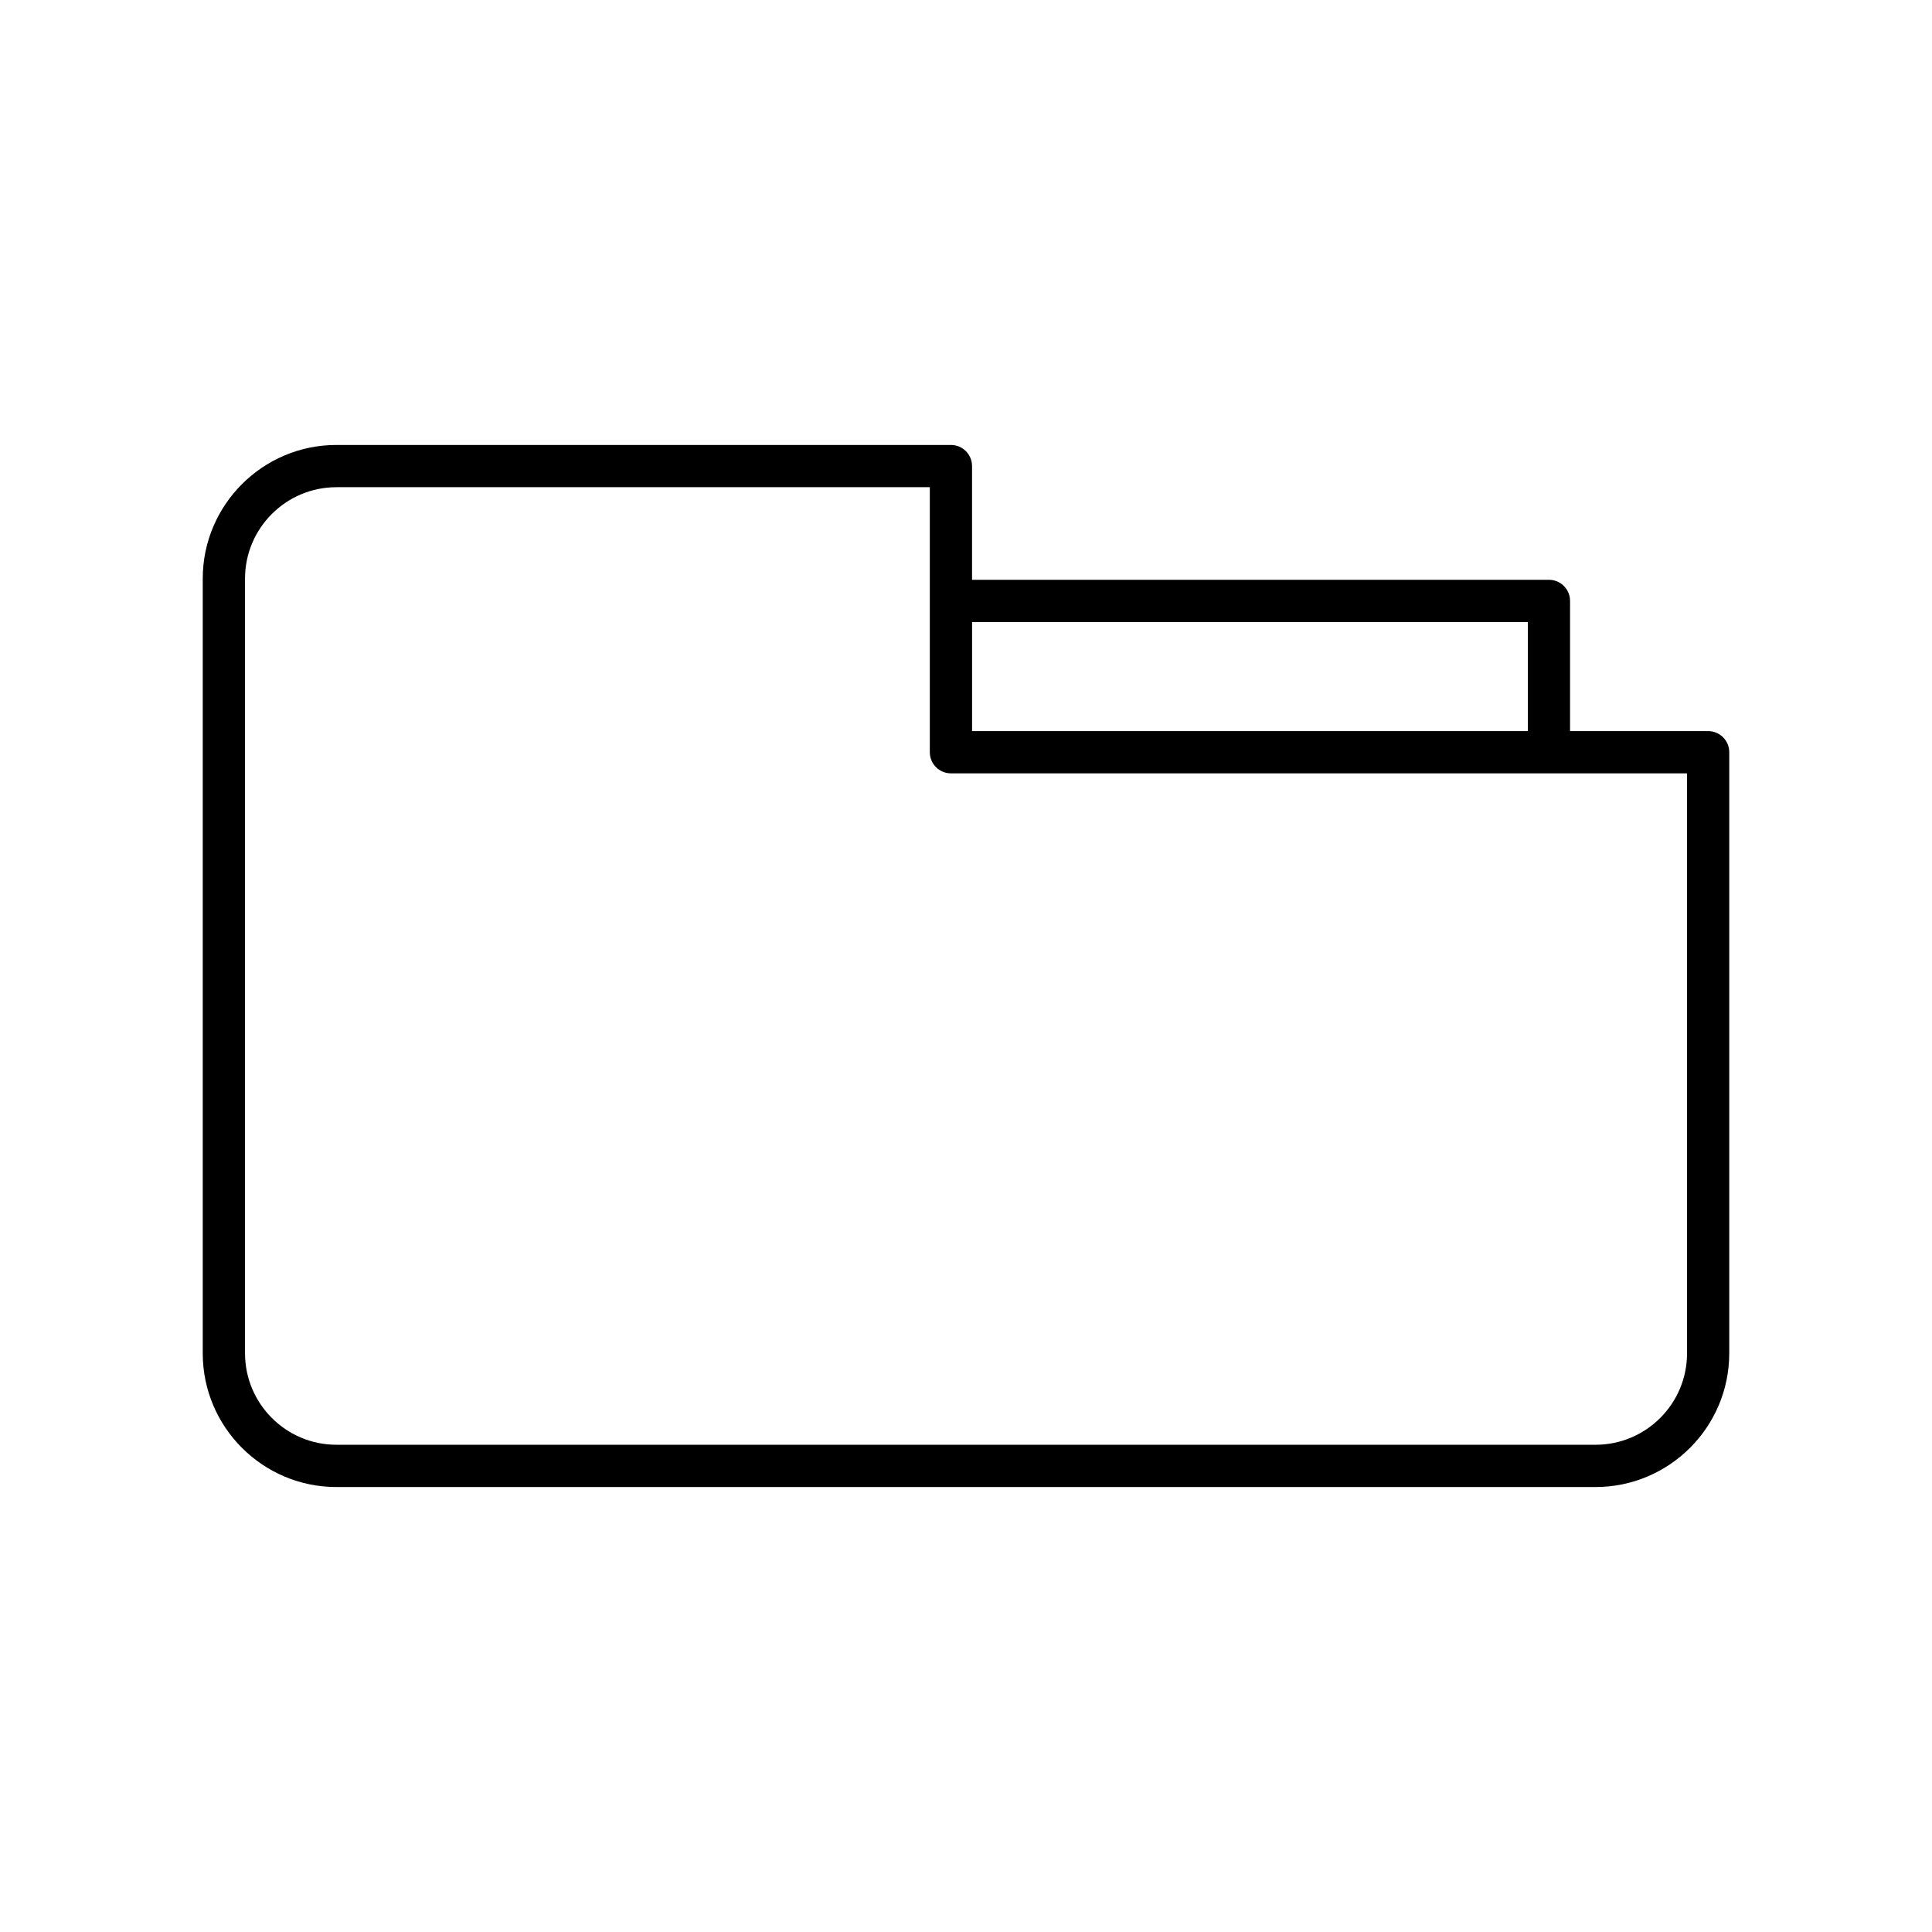
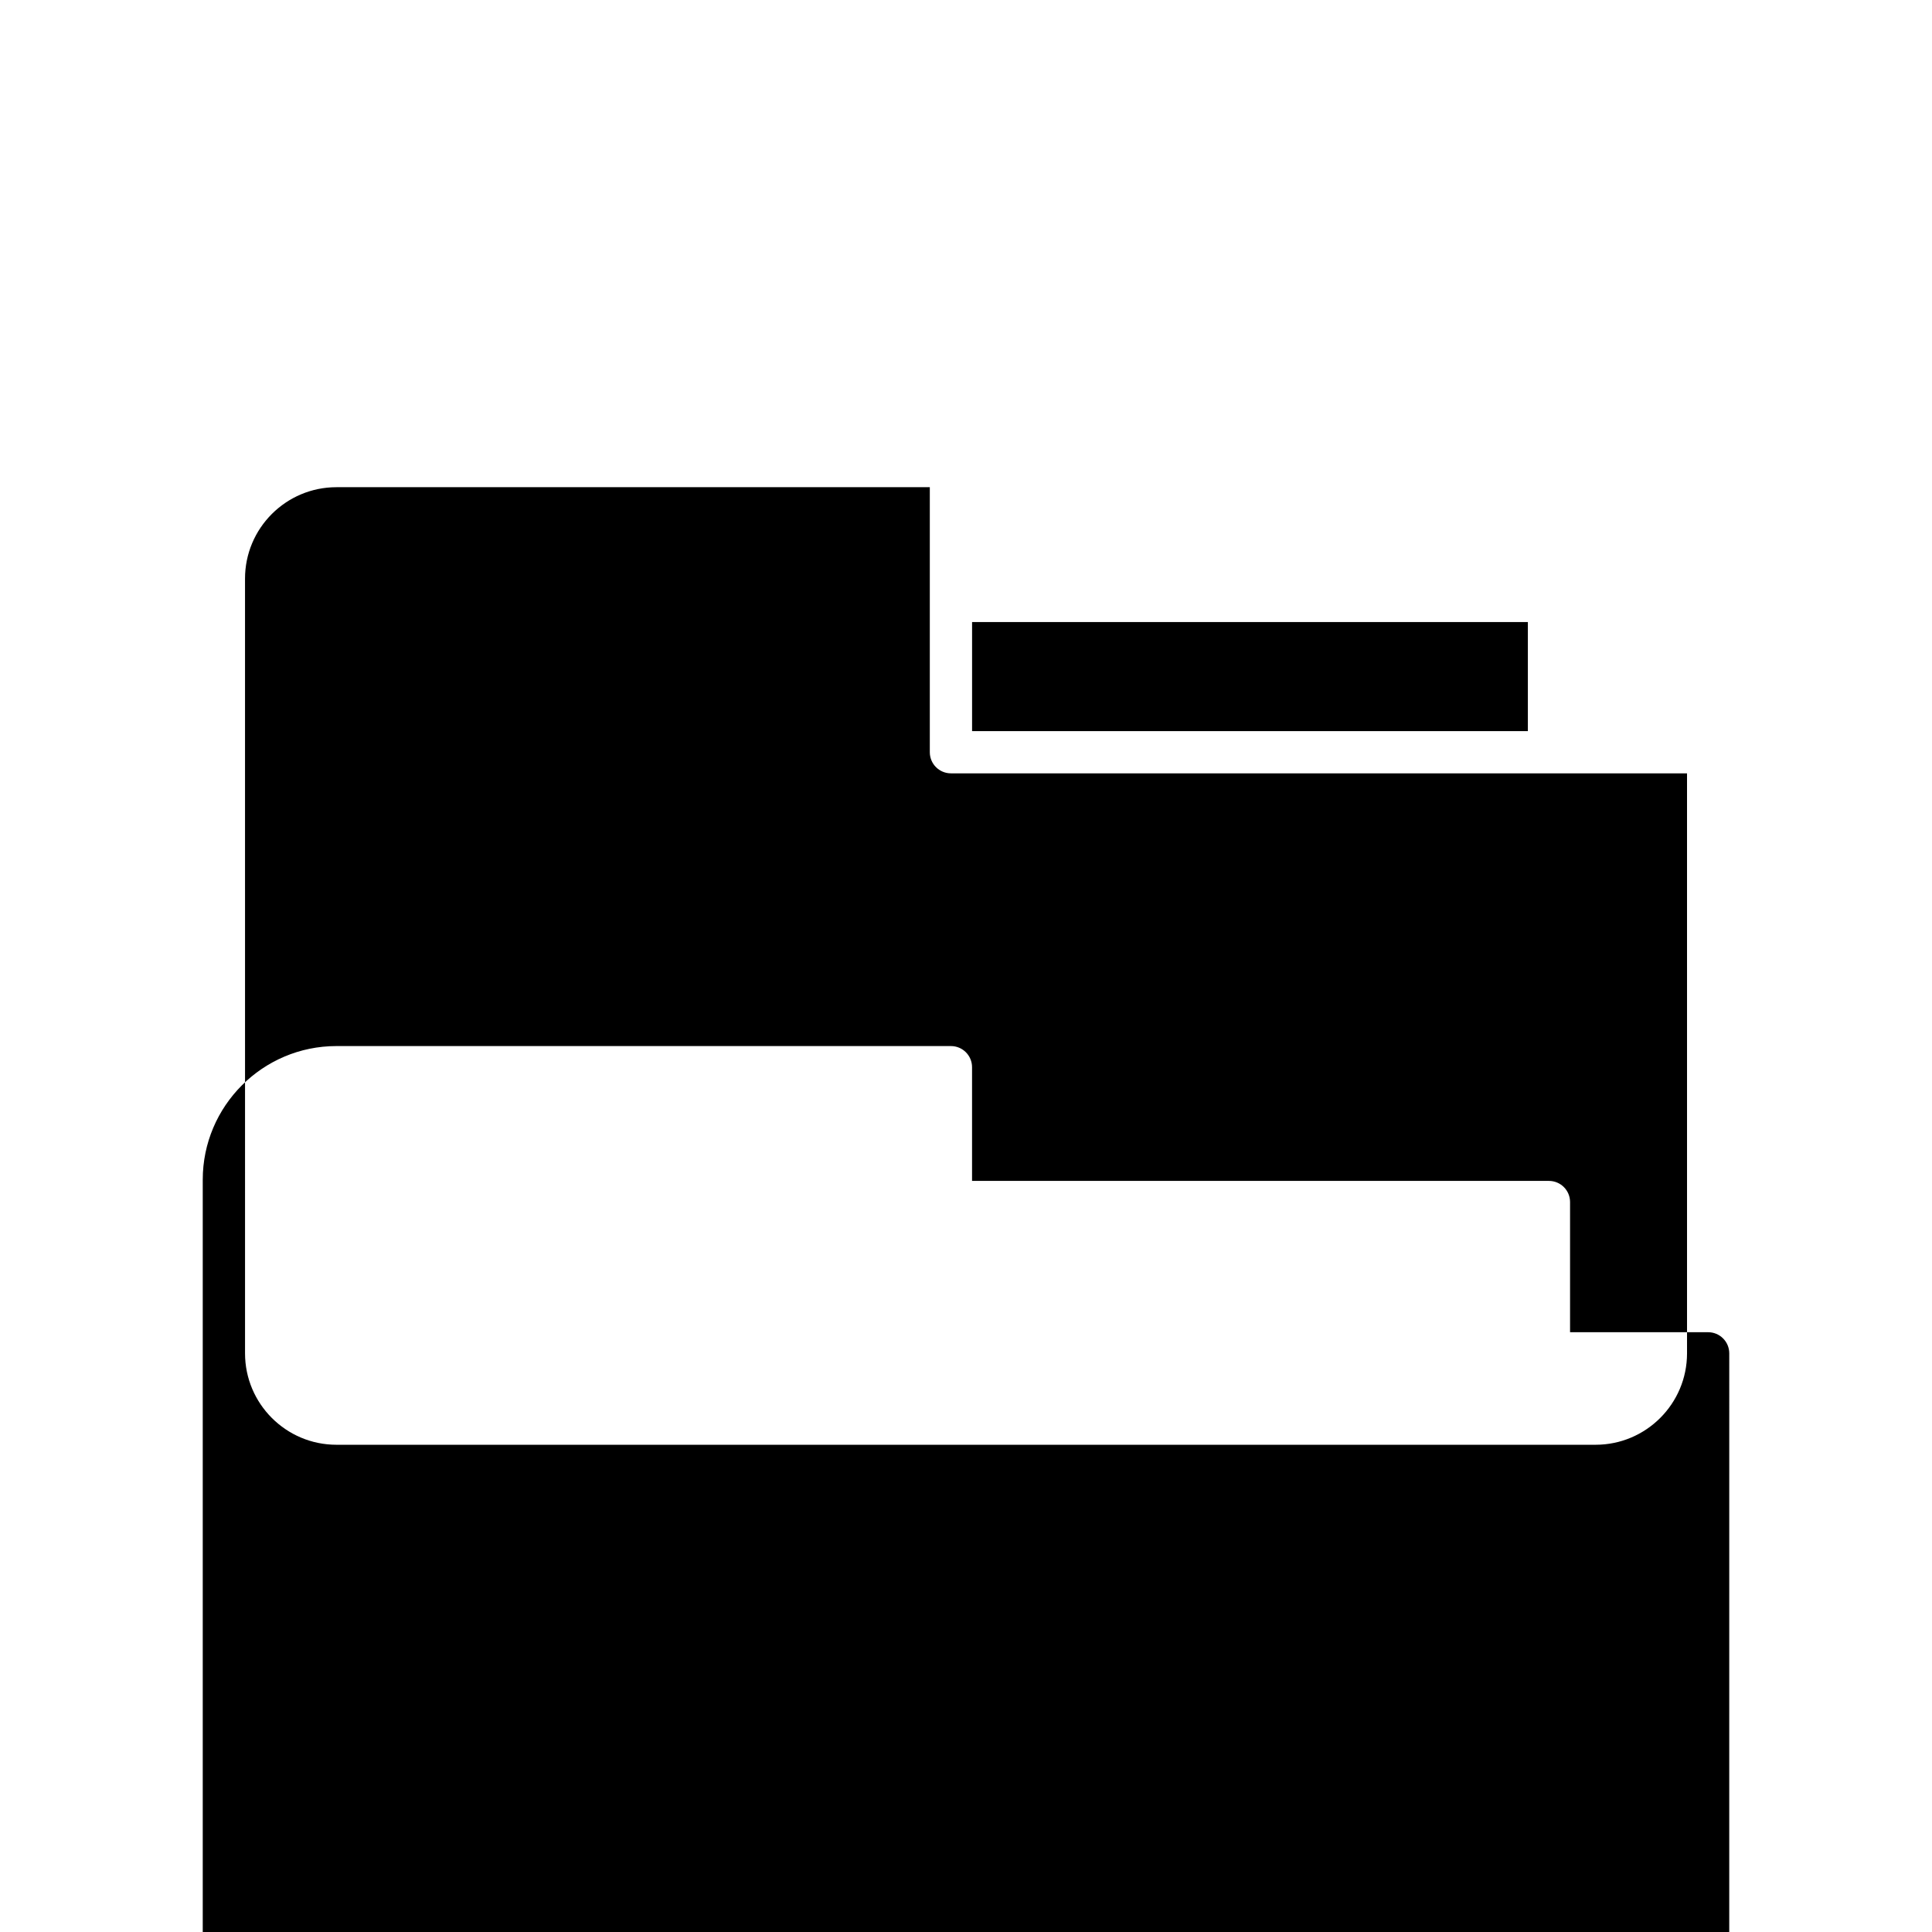
<svg xmlns="http://www.w3.org/2000/svg" fill="#000000" width="800px" height="800px" version="1.1" viewBox="144 144 512 512">
-   <path d="m602.27 502.65v-159.3c0-3.094-2.504-5.598-5.598-5.598h-36.59v-34.5c0-3.094-2.504-5.598-5.598-5.598h-152.88v-30.137c0-3.094-2.504-5.598-5.598-5.598h-162.85c-19.531 0-35.426 15.891-35.426 35.426v205.31c0 19.531 15.891 35.426 35.426 35.426h333.69c19.531-0.008 35.422-15.898 35.422-35.43zm-200.66-193.8h147.29v28.902h-147.29zm189.47 193.8c0 13.359-10.867 24.227-24.227 24.227h-333.69c-13.359 0-24.227-10.867-24.227-24.227l-0.004-205.31c0-13.359 10.867-24.227 24.227-24.227h157.25v70.234c0 3.094 2.504 5.598 5.598 5.598h195.07z" />
+   <path d="m602.27 502.65c0-3.094-2.504-5.598-5.598-5.598h-36.59v-34.5c0-3.094-2.504-5.598-5.598-5.598h-152.88v-30.137c0-3.094-2.504-5.598-5.598-5.598h-162.85c-19.531 0-35.426 15.891-35.426 35.426v205.31c0 19.531 15.891 35.426 35.426 35.426h333.69c19.531-0.008 35.422-15.898 35.422-35.43zm-200.66-193.8h147.29v28.902h-147.29zm189.47 193.8c0 13.359-10.867 24.227-24.227 24.227h-333.69c-13.359 0-24.227-10.867-24.227-24.227l-0.004-205.31c0-13.359 10.867-24.227 24.227-24.227h157.25v70.234c0 3.094 2.504 5.598 5.598 5.598h195.07z" />
</svg>